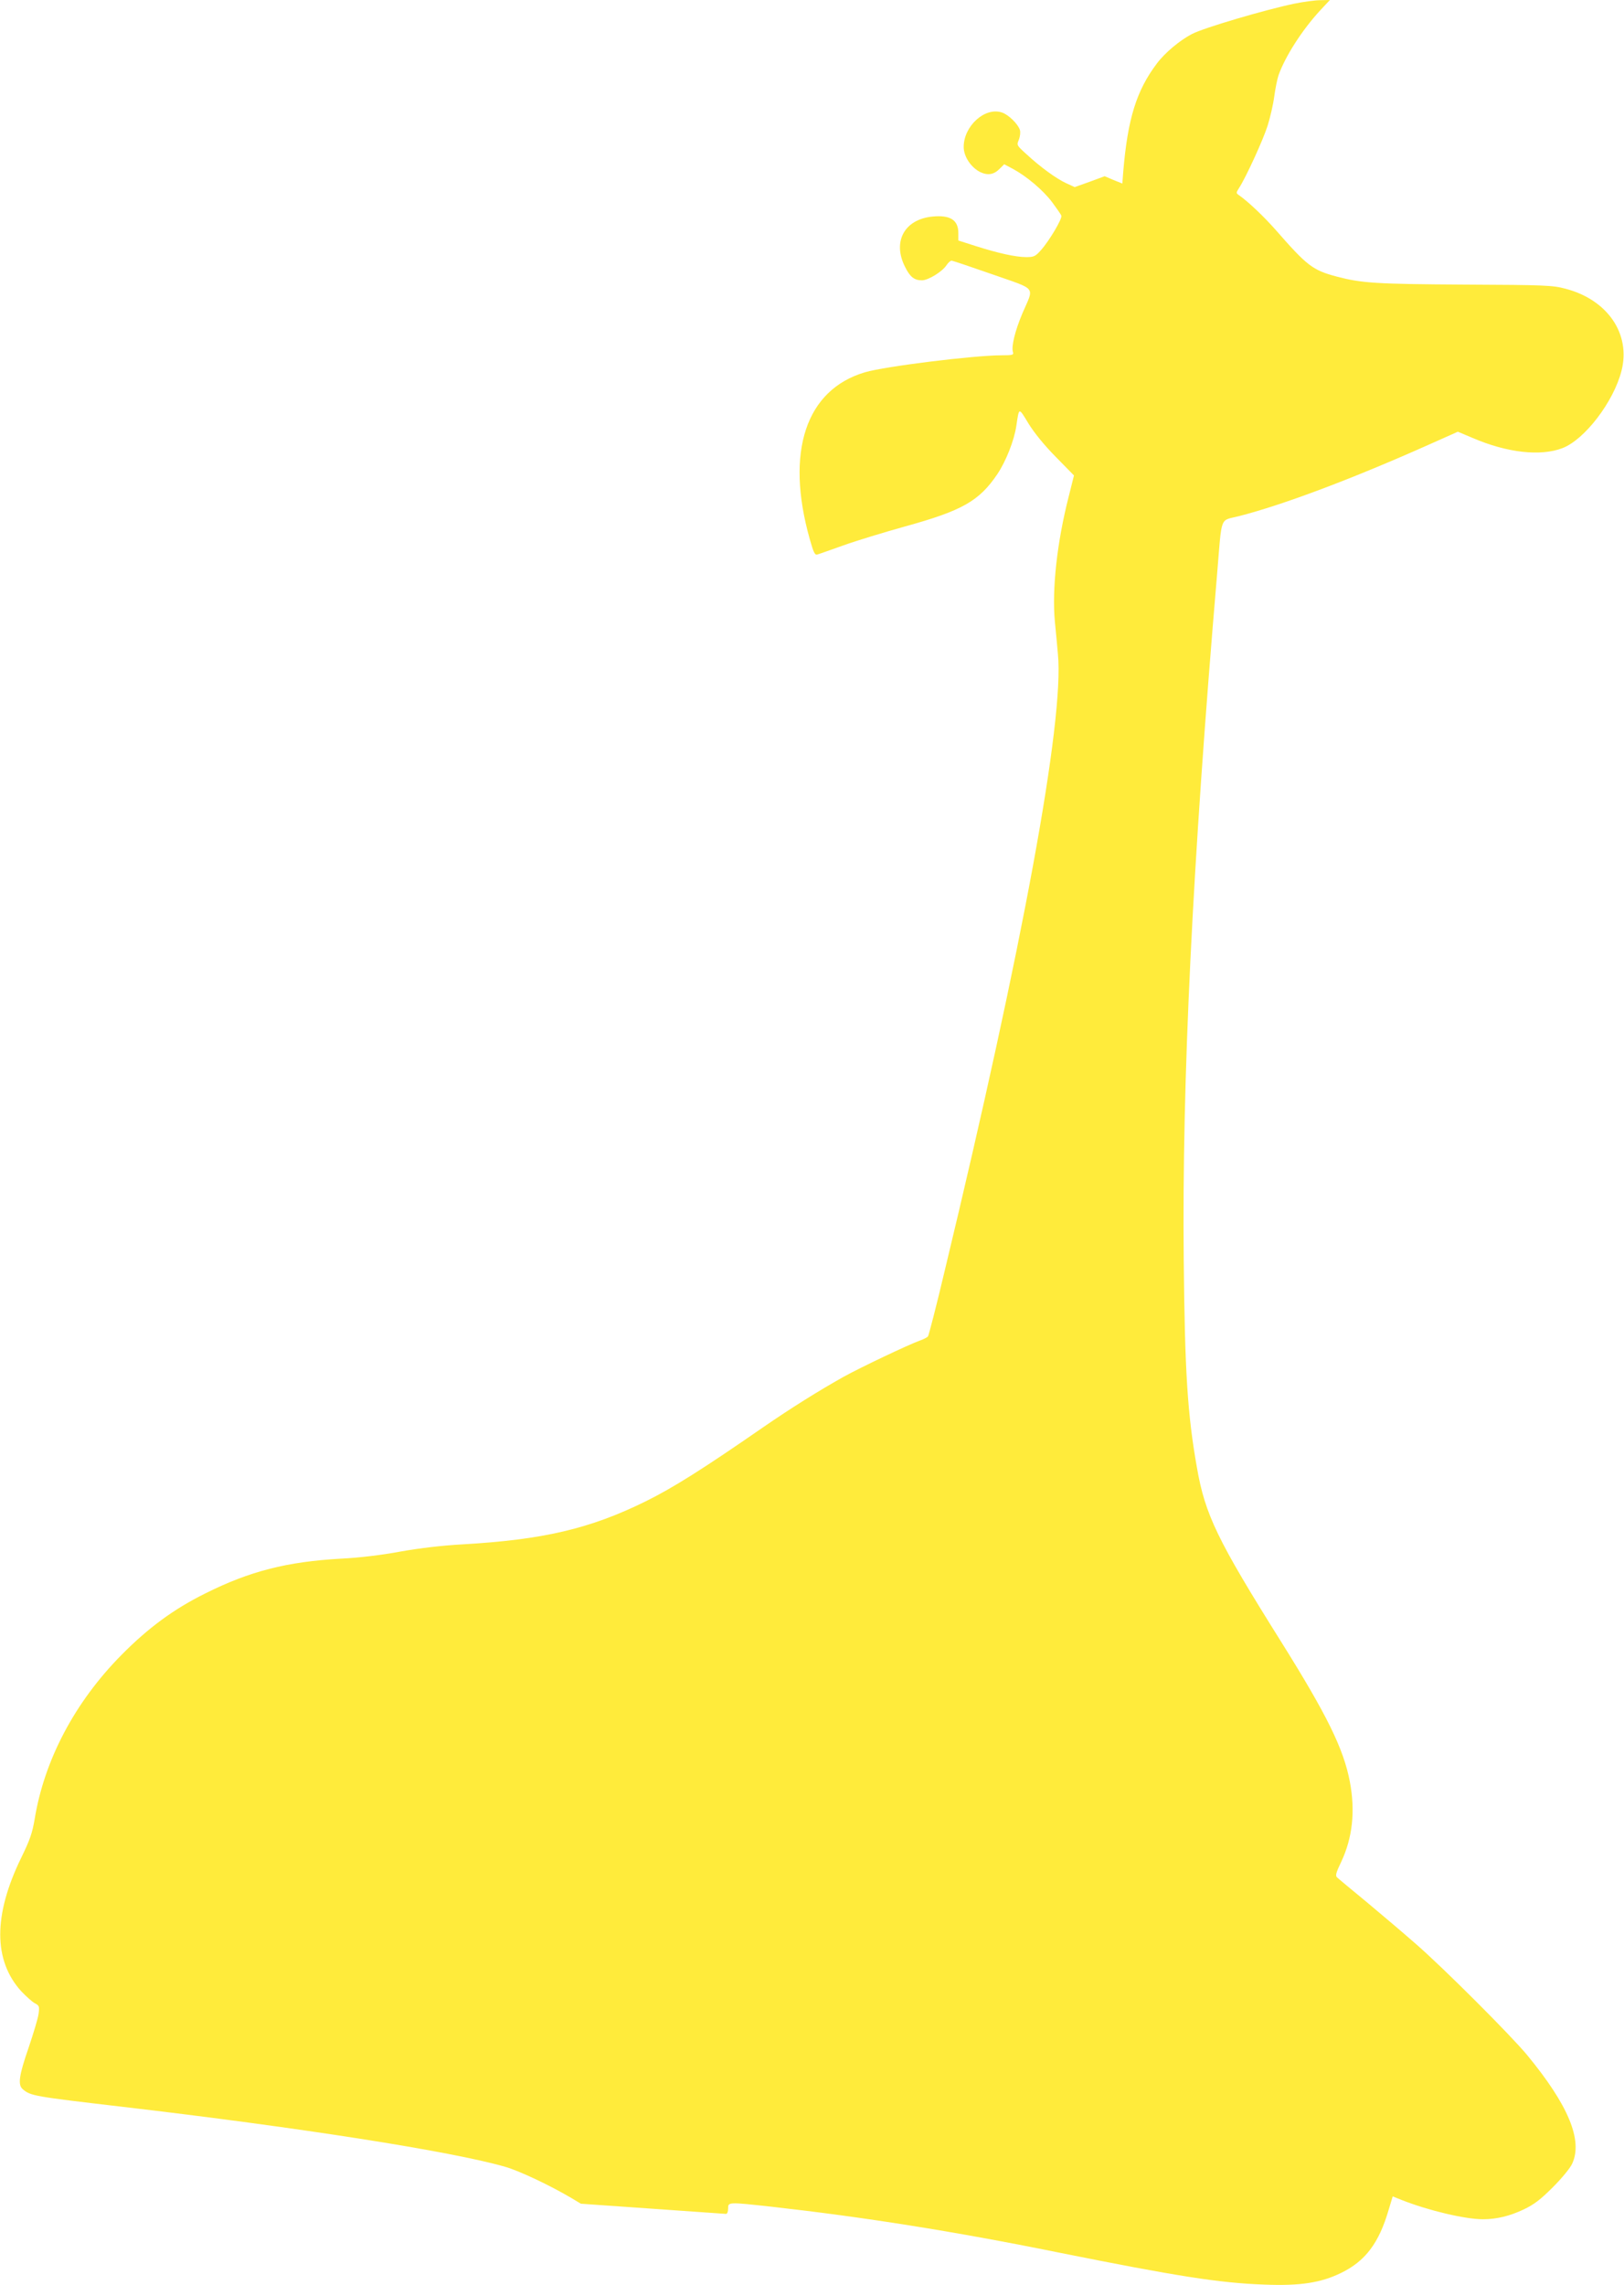
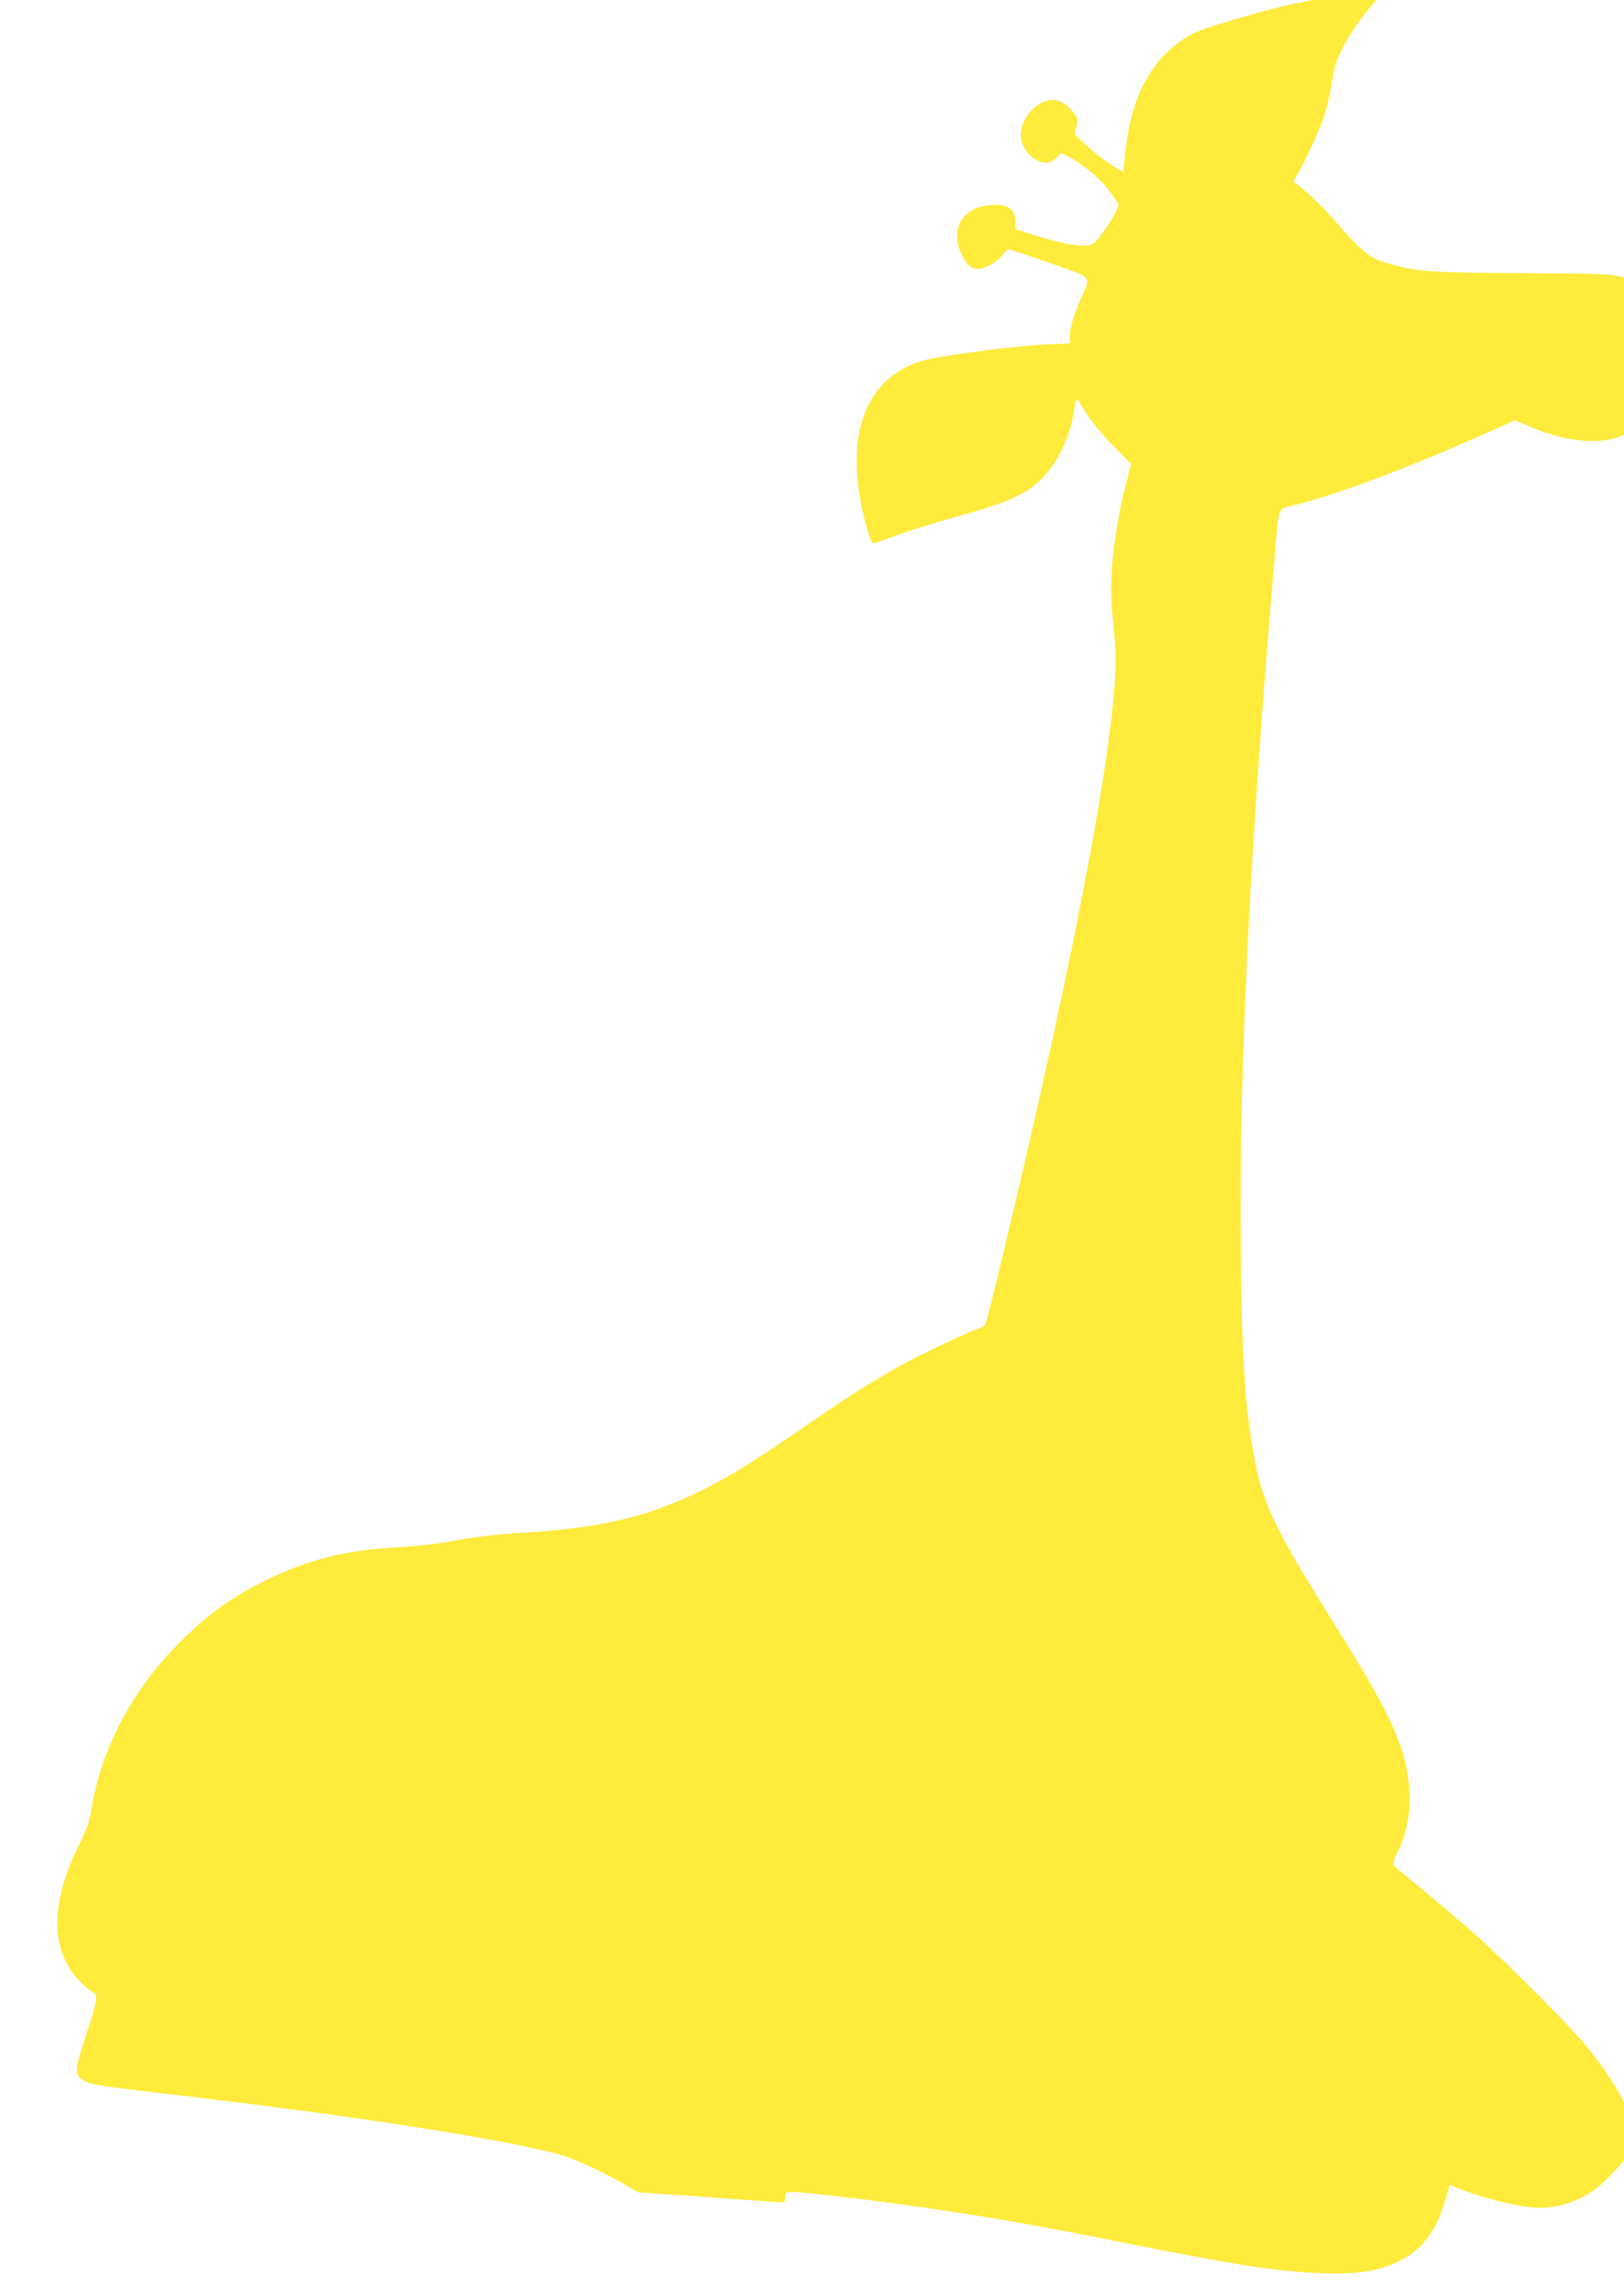
<svg xmlns="http://www.w3.org/2000/svg" version="1.0" width="910pt" height="1280pt" viewBox="0 0 910 1280" preserveAspectRatio="xMidYMid meet">
  <g transform="translate(0,1280) scale(0.1,-0.1)" fill="#ffeb3b" stroke="none">
-     <path d="M7255 12780 c-164 -34 -507 -135 -575 -170 -68 -35 -152 -105 -197 -165 -115 -152 -164 -310 -189 -607 l-5 -66 -50 20 -49 21 -84 -31 -84 -30 -48 22 c-56 26 -144 90 -223 163 -54 49 -55 50 -42 80 7 18 10 42 6 55 -11 34 -64 86 -101 98 -95 32 -214 -76 -214 -193 0 -54 41 -115 93 -141 43 -20 77 -14 110 20 l24 24 49 -26 c76 -41 169 -119 220 -187 25 -34 49 -68 51 -75 7 -16 -69 -143 -114 -193 -31 -35 -40 -39 -82 -39 -60 0 -158 22 -281 61 l-100 32 0 42 c0 73 -46 102 -146 92 -156 -16 -224 -140 -153 -281 28 -57 52 -76 95 -76 35 0 114 48 138 85 9 14 22 25 28 25 6 0 110 -35 230 -77 253 -89 233 -64 167 -218 -41 -97 -63 -186 -53 -217 5 -16 -2 -18 -63 -18 -155 0 -654 -62 -766 -95 -332 -98 -447 -446 -310 -933 21 -75 29 -92 42 -88 9 2 75 26 146 51 72 26 227 73 345 106 323 89 417 143 519 294 48 72 94 188 106 270 16 105 12 105 68 13 32 -52 88 -121 153 -187 l102 -104 -29 -116 c-66 -257 -95 -521 -78 -703 6 -56 13 -139 17 -182 36 -370 -197 -1638 -635 -3456 -46 -195 -89 -360 -93 -365 -5 -6 -26 -17 -47 -24 -66 -24 -331 -150 -427 -203 -139 -78 -296 -176 -451 -283 -341 -236 -505 -339 -659 -415 -311 -153 -573 -214 -1026 -240 -110 -6 -238 -21 -345 -40 -106 -20 -232 -35 -335 -40 -301 -17 -511 -70 -760 -195 -176 -87 -320 -193 -470 -345 -261 -264 -432 -588 -486 -920 -13 -77 -27 -117 -75 -215 -157 -322 -157 -576 1 -749 27 -28 60 -58 75 -66 25 -13 27 -18 21 -60 -3 -25 -29 -110 -56 -190 -54 -156 -61 -208 -32 -232 44 -37 61 -40 557 -98 993 -116 1843 -249 2145 -336 78 -22 252 -104 375 -177 l50 -30 400 -28 c220 -16 406 -28 413 -29 7 0 12 12 12 30 0 37 -1 37 245 10 509 -57 1018 -137 1600 -255 673 -135 908 -172 1160 -181 200 -8 317 10 431 66 135 66 211 167 265 352 l23 76 50 -20 c149 -59 356 -108 456 -108 76 0 150 18 228 55 57 27 93 54 163 124 51 51 98 108 109 133 60 131 -22 328 -253 608 -91 110 -467 486 -622 621 -66 58 -190 163 -275 234 -85 70 -161 133 -168 140 -10 9 -6 26 23 86 64 135 80 285 49 449 -35 185 -128 374 -386 786 -357 569 -425 710 -471 974 -53 298 -68 537 -74 1164 -10 1005 48 2203 187 3841 28 336 13 296 122 324 247 63 638 210 1070 403 l157 70 83 -35 c193 -83 380 -104 503 -57 125 48 287 260 331 433 53 206 -77 398 -314 460 -72 19 -110 21 -564 23 -499 3 -577 8 -718 45 -135 36 -165 59 -345 265 -64 72 -150 154 -200 189 -19 13 -20 14 -2 42 39 60 136 272 160 349 14 44 31 117 37 162 6 45 17 99 24 120 38 107 132 253 231 361 l57 61 -53 -1 c-30 0 -94 -9 -144 -19z" />
+     <path d="M7255 12780 c-164 -34 -507 -135 -575 -170 -68 -35 -152 -105 -197 -165 -115 -152 -164 -310 -189 -607 c-56 26 -144 90 -223 163 -54 49 -55 50 -42 80 7 18 10 42 6 55 -11 34 -64 86 -101 98 -95 32 -214 -76 -214 -193 0 -54 41 -115 93 -141 43 -20 77 -14 110 20 l24 24 49 -26 c76 -41 169 -119 220 -187 25 -34 49 -68 51 -75 7 -16 -69 -143 -114 -193 -31 -35 -40 -39 -82 -39 -60 0 -158 22 -281 61 l-100 32 0 42 c0 73 -46 102 -146 92 -156 -16 -224 -140 -153 -281 28 -57 52 -76 95 -76 35 0 114 48 138 85 9 14 22 25 28 25 6 0 110 -35 230 -77 253 -89 233 -64 167 -218 -41 -97 -63 -186 -53 -217 5 -16 -2 -18 -63 -18 -155 0 -654 -62 -766 -95 -332 -98 -447 -446 -310 -933 21 -75 29 -92 42 -88 9 2 75 26 146 51 72 26 227 73 345 106 323 89 417 143 519 294 48 72 94 188 106 270 16 105 12 105 68 13 32 -52 88 -121 153 -187 l102 -104 -29 -116 c-66 -257 -95 -521 -78 -703 6 -56 13 -139 17 -182 36 -370 -197 -1638 -635 -3456 -46 -195 -89 -360 -93 -365 -5 -6 -26 -17 -47 -24 -66 -24 -331 -150 -427 -203 -139 -78 -296 -176 -451 -283 -341 -236 -505 -339 -659 -415 -311 -153 -573 -214 -1026 -240 -110 -6 -238 -21 -345 -40 -106 -20 -232 -35 -335 -40 -301 -17 -511 -70 -760 -195 -176 -87 -320 -193 -470 -345 -261 -264 -432 -588 -486 -920 -13 -77 -27 -117 -75 -215 -157 -322 -157 -576 1 -749 27 -28 60 -58 75 -66 25 -13 27 -18 21 -60 -3 -25 -29 -110 -56 -190 -54 -156 -61 -208 -32 -232 44 -37 61 -40 557 -98 993 -116 1843 -249 2145 -336 78 -22 252 -104 375 -177 l50 -30 400 -28 c220 -16 406 -28 413 -29 7 0 12 12 12 30 0 37 -1 37 245 10 509 -57 1018 -137 1600 -255 673 -135 908 -172 1160 -181 200 -8 317 10 431 66 135 66 211 167 265 352 l23 76 50 -20 c149 -59 356 -108 456 -108 76 0 150 18 228 55 57 27 93 54 163 124 51 51 98 108 109 133 60 131 -22 328 -253 608 -91 110 -467 486 -622 621 -66 58 -190 163 -275 234 -85 70 -161 133 -168 140 -10 9 -6 26 23 86 64 135 80 285 49 449 -35 185 -128 374 -386 786 -357 569 -425 710 -471 974 -53 298 -68 537 -74 1164 -10 1005 48 2203 187 3841 28 336 13 296 122 324 247 63 638 210 1070 403 l157 70 83 -35 c193 -83 380 -104 503 -57 125 48 287 260 331 433 53 206 -77 398 -314 460 -72 19 -110 21 -564 23 -499 3 -577 8 -718 45 -135 36 -165 59 -345 265 -64 72 -150 154 -200 189 -19 13 -20 14 -2 42 39 60 136 272 160 349 14 44 31 117 37 162 6 45 17 99 24 120 38 107 132 253 231 361 l57 61 -53 -1 c-30 0 -94 -9 -144 -19z" />
  </g>
</svg>